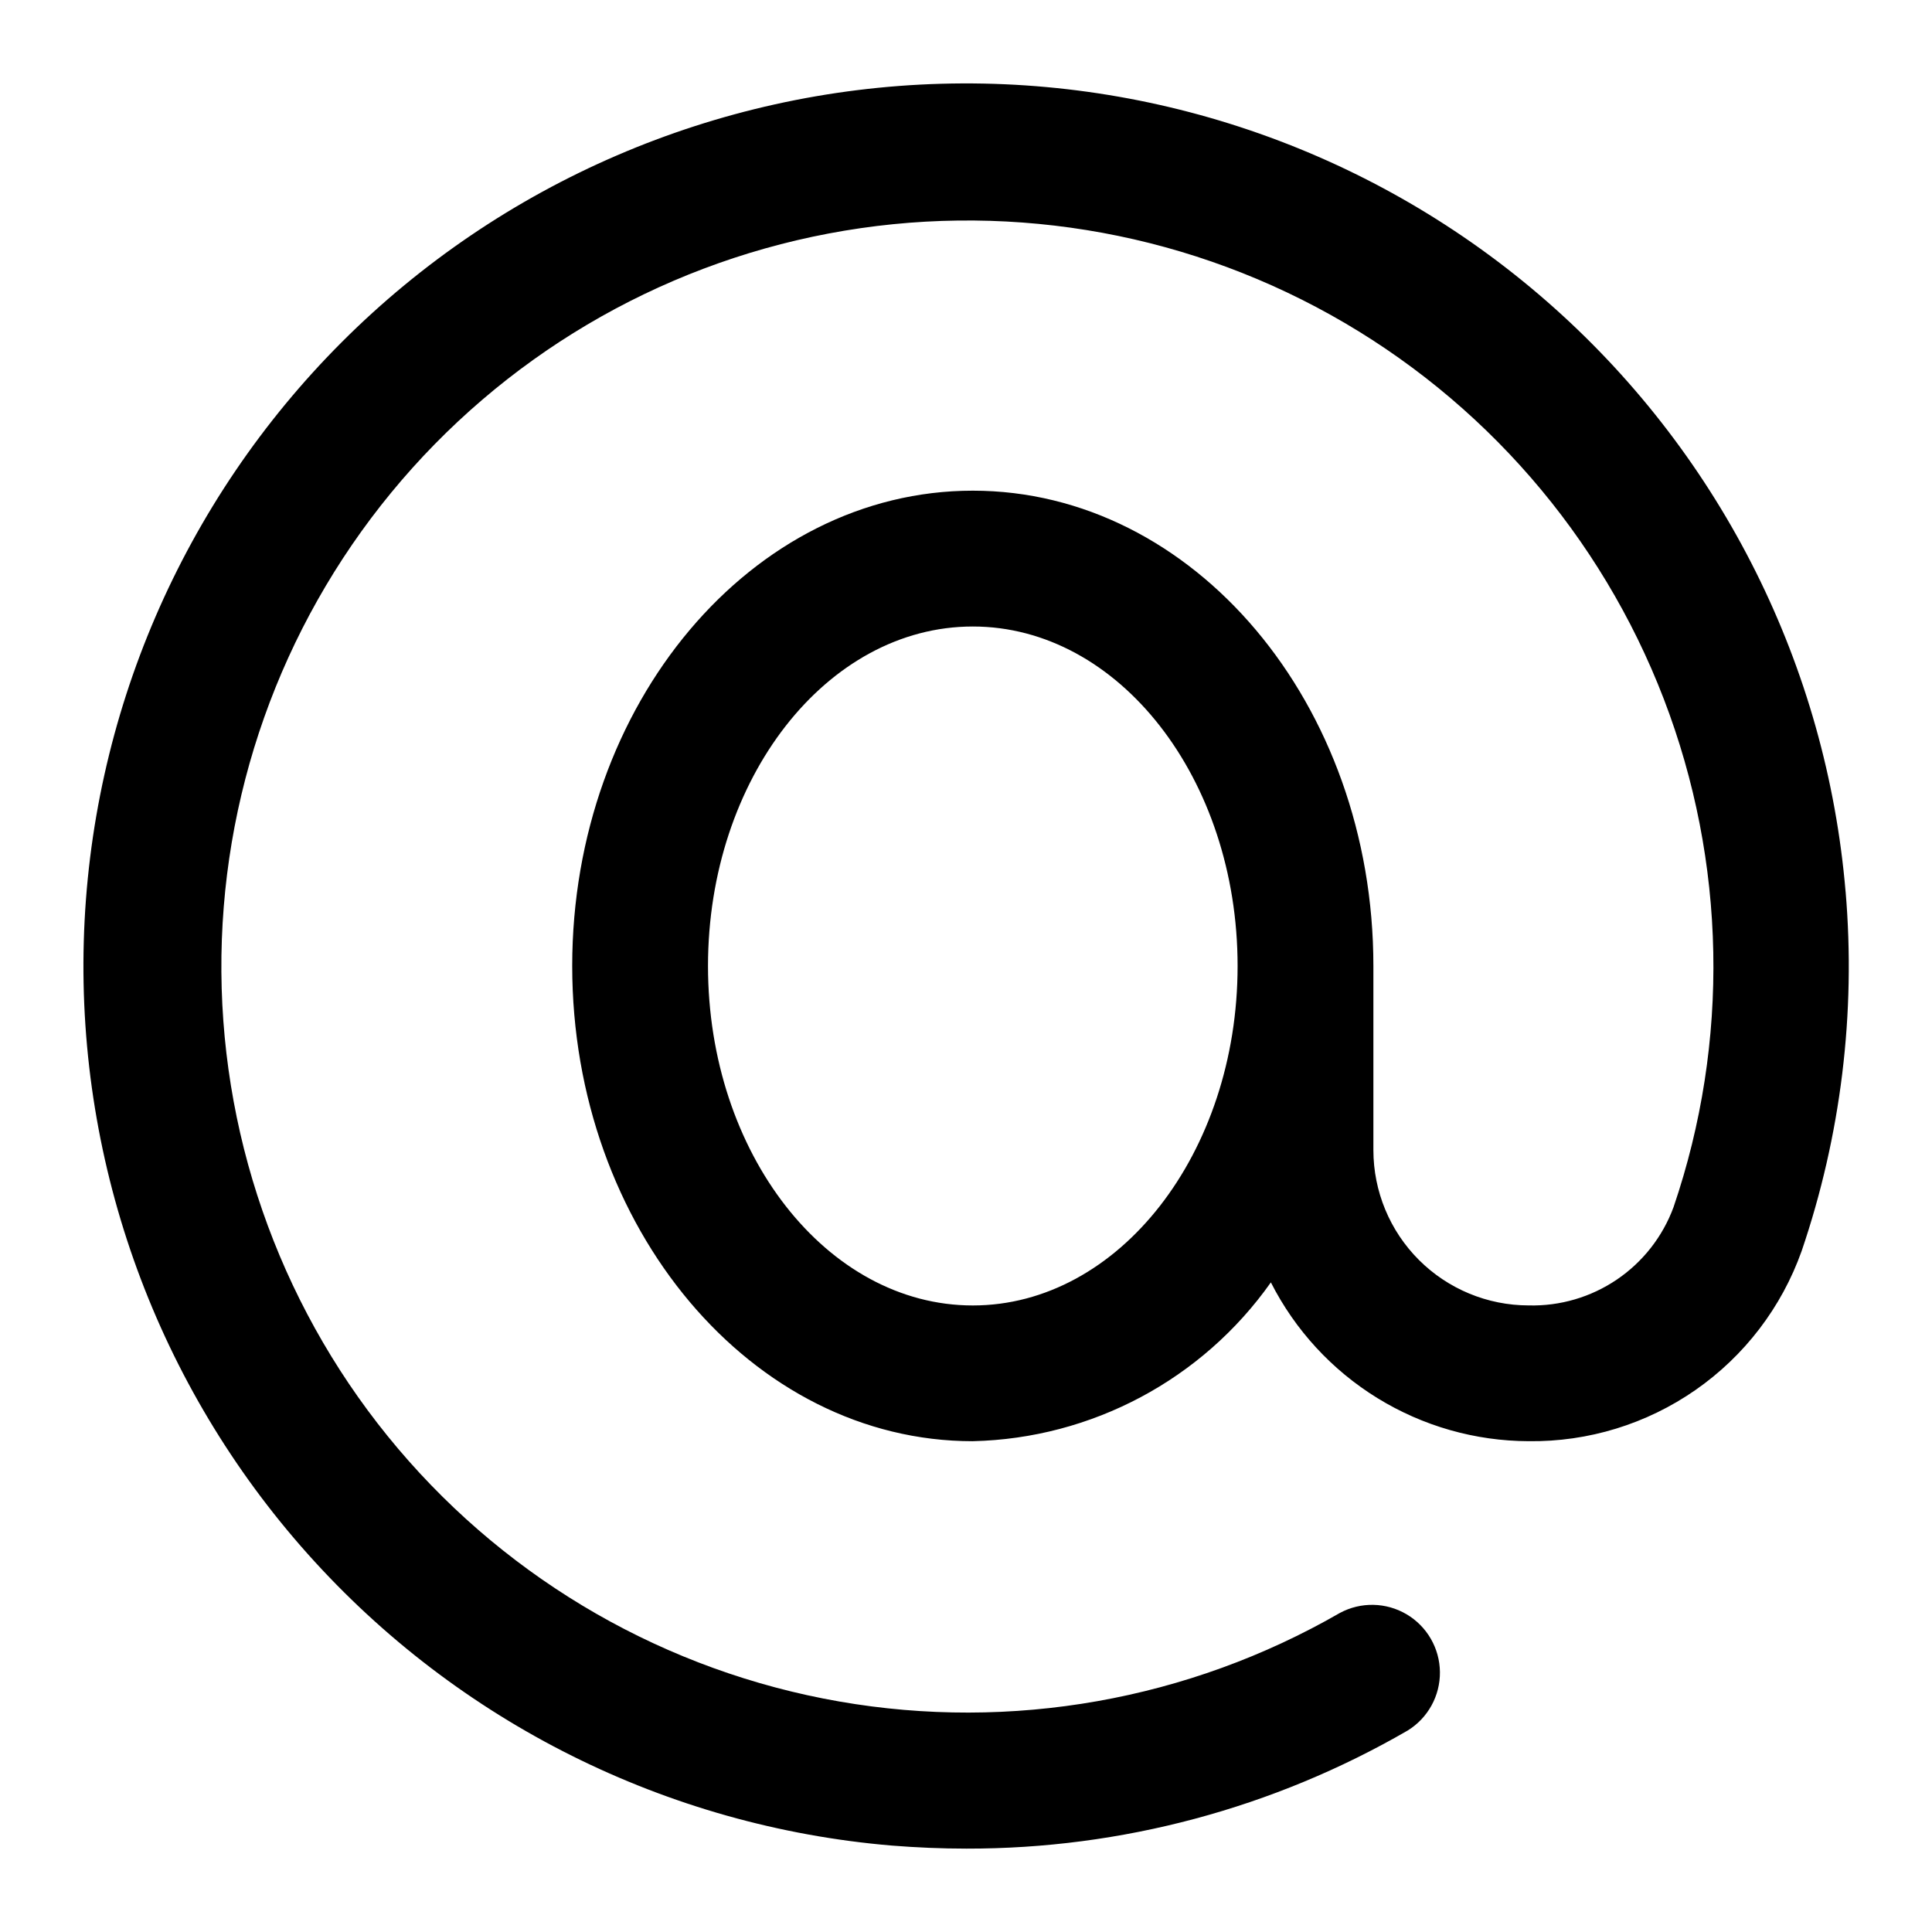
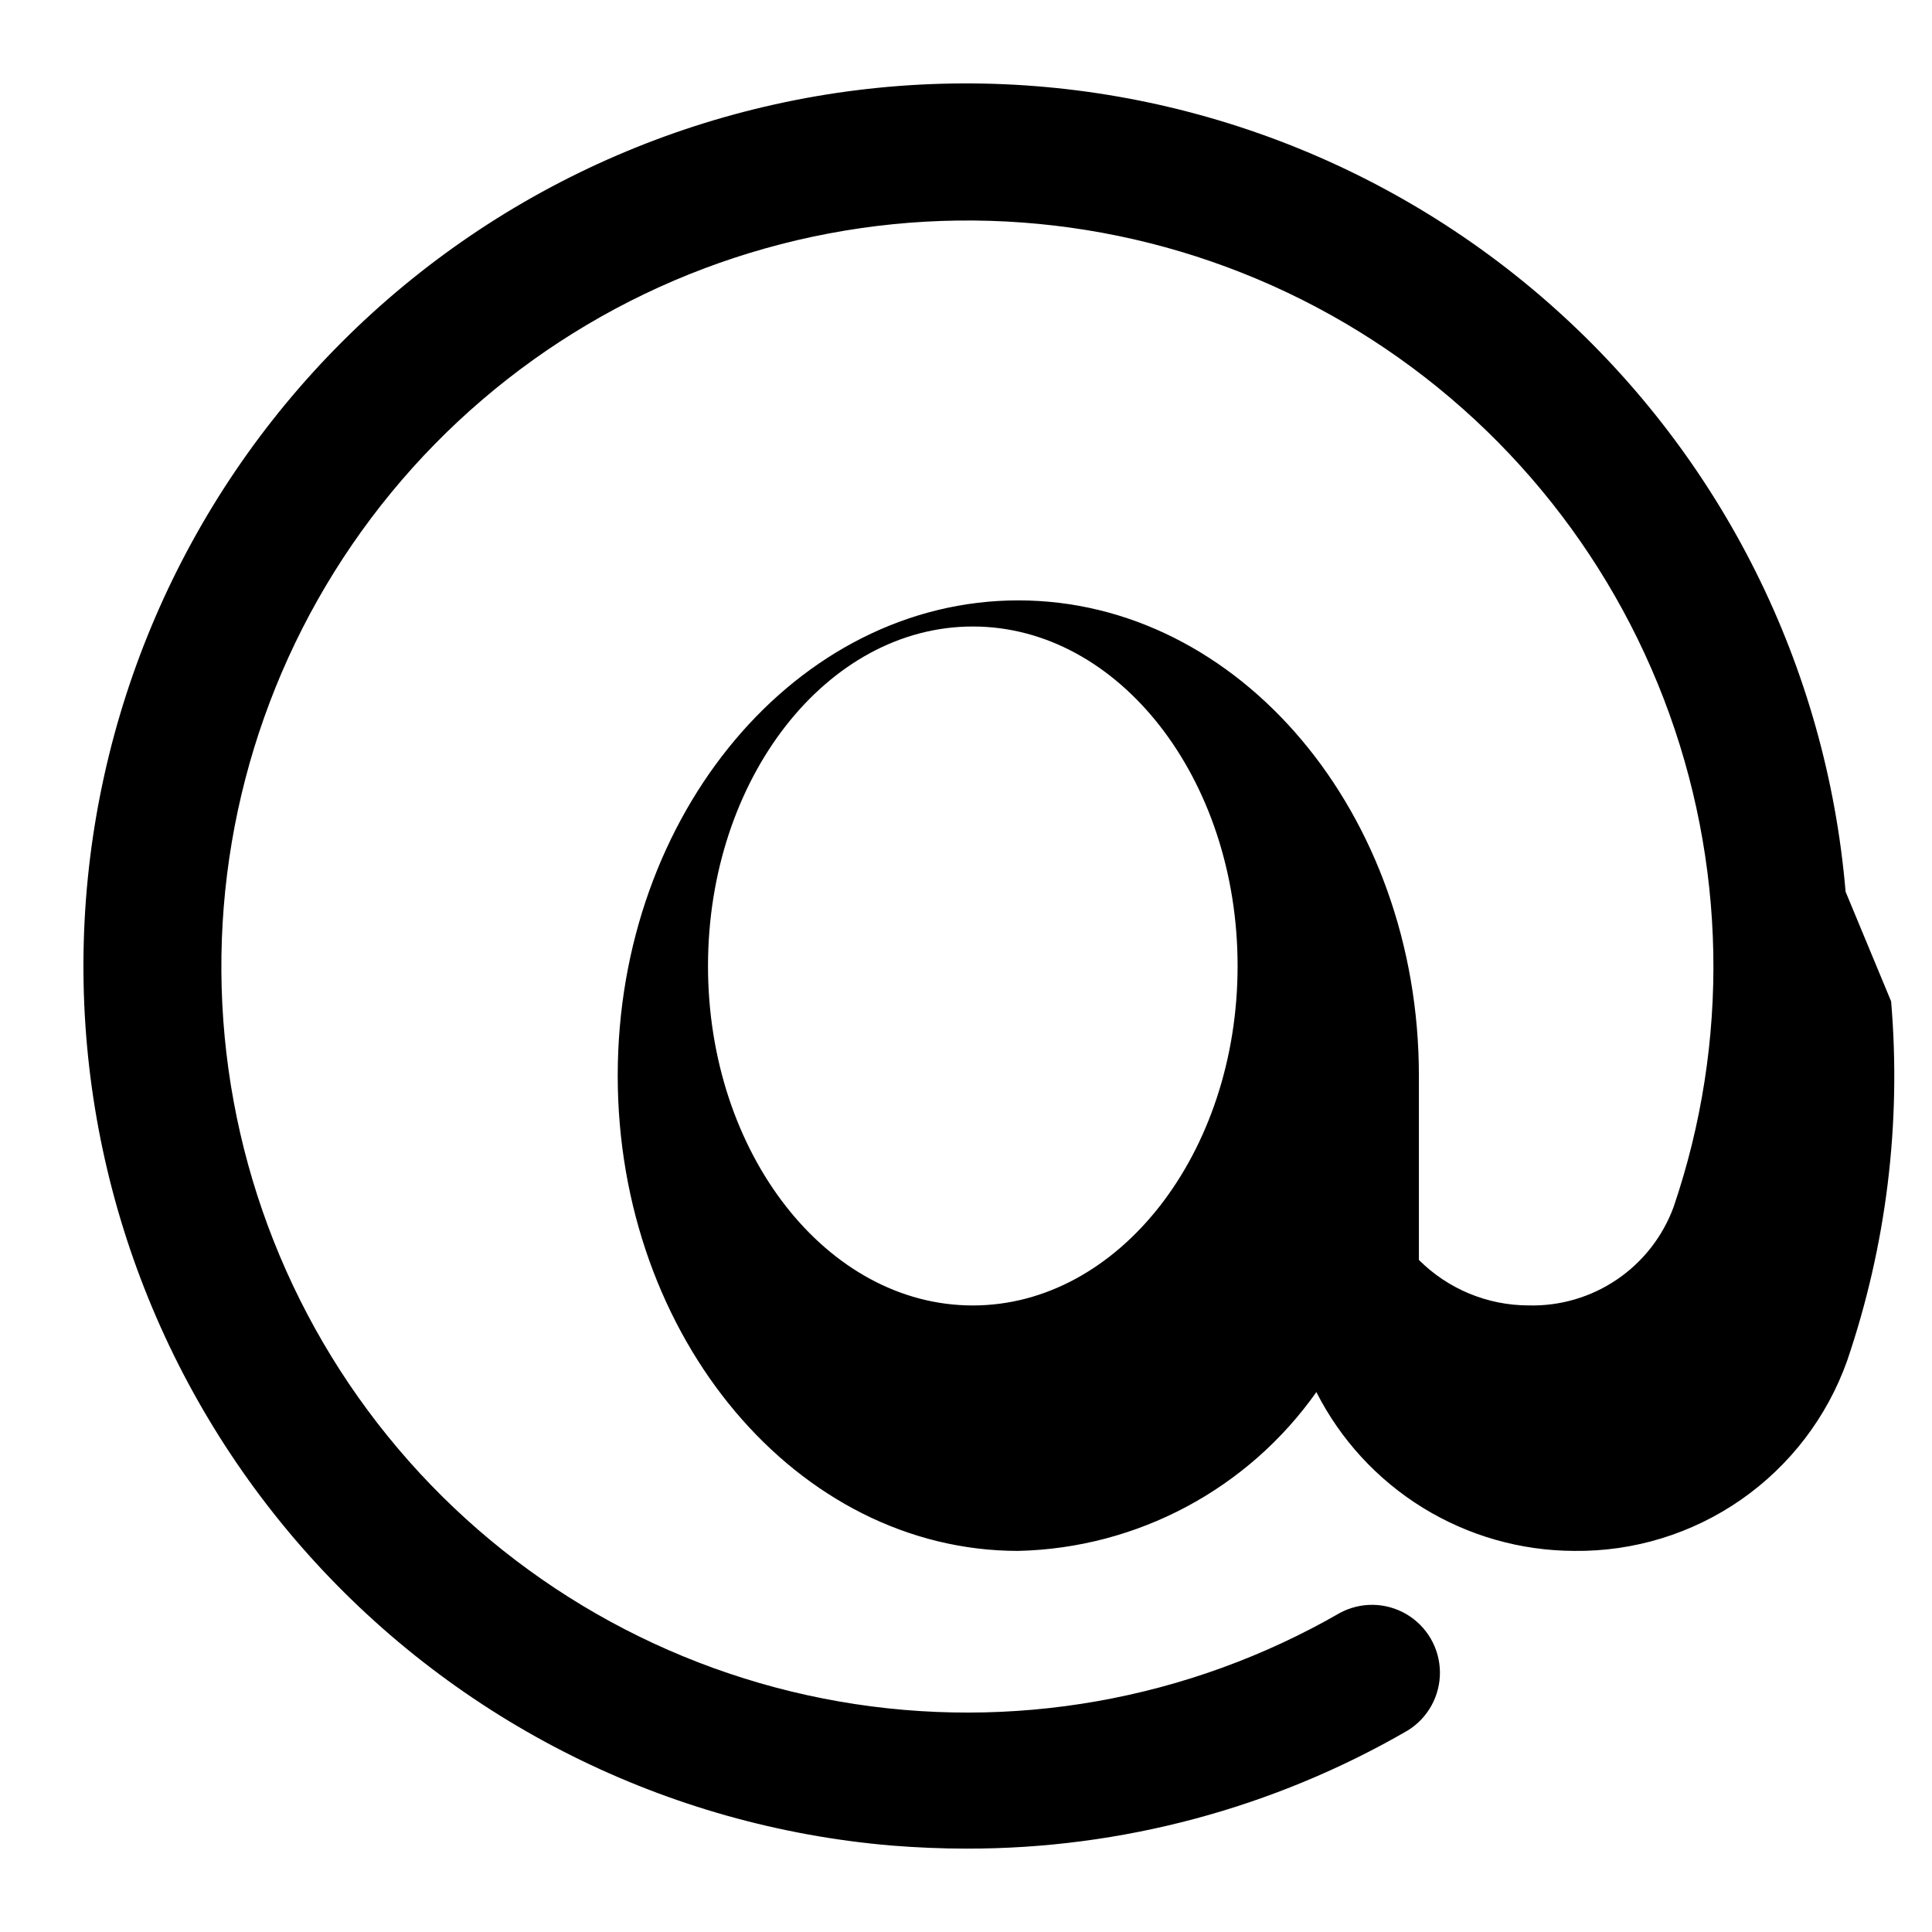
<svg xmlns="http://www.w3.org/2000/svg" fill="#000000" width="800px" height="800px" version="1.1" viewBox="144 144 512 512">
-   <path d="m633.1 380.31c-5.035-59.547-32.672-114.91-77.238-154.73-44.566-39.816-102.68-61.066-162.42-59.383-59.738 1.68-116.57 26.16-158.82 68.418-42.258 42.258-66.738 99.086-68.418 158.82-1.684 59.738 19.566 117.85 59.383 162.42 39.816 44.566 95.18 72.203 154.73 77.238 6.602 0.523 13.188 0.809 19.793 0.809 41.066 0.07 81.418-10.73 116.96-31.309 5.356-3.312 8.59-9.188 8.527-15.488-0.066-6.297-3.422-12.105-8.844-15.309-5.426-3.199-12.129-3.336-17.676-0.348-40.117 23.113-87.074 31.418-132.68 23.461-45.609-7.953-86.98-31.664-116.9-66.996s-46.492-80.043-46.828-126.34 15.59-91.246 44.996-127.01c29.406-35.758 70.43-60.066 115.92-68.68 45.488-8.613 92.559-0.992 133 21.539 40.449 22.535 71.703 58.547 88.32 101.76 16.613 43.215 17.539 90.891 2.606 134.71-2.875 7.812-8.129 14.527-15.02 19.199-6.891 4.676-15.07 7.07-23.395 6.856-10.906-0.012-21.363-4.348-29.074-12.059s-12.047-18.168-12.059-29.074v-48.832c0-69.453-47.609-125.95-106.16-125.95s-106.16 56.5-106.16 125.95 47.629 125.95 106.16 125.95v-0.004c31.508-0.73 60.809-16.34 78.992-42.086 6.406 12.625 16.172 23.234 28.227 30.66 12.051 7.426 25.918 11.379 40.074 11.426 15.809 0.199 31.281-4.551 44.254-13.586 12.977-9.035 22.797-21.898 28.098-36.793 10.426-30.605 14.398-63.039 11.66-95.258zm-231.3 109.65c-38.703 0-70.172-40.359-70.172-89.965s31.469-89.965 70.172-89.965c38.703-0.004 70.176 40.355 70.176 89.965 0 49.605-31.488 89.965-70.176 89.965z" />
+   <path d="m633.1 380.31c-5.035-59.547-32.672-114.91-77.238-154.73-44.566-39.816-102.68-61.066-162.42-59.383-59.738 1.68-116.57 26.16-158.82 68.418-42.258 42.258-66.738 99.086-68.418 158.82-1.684 59.738 19.566 117.85 59.383 162.42 39.816 44.566 95.18 72.203 154.73 77.238 6.602 0.523 13.188 0.809 19.793 0.809 41.066 0.07 81.418-10.73 116.96-31.309 5.356-3.312 8.59-9.188 8.527-15.488-0.066-6.297-3.422-12.105-8.844-15.309-5.426-3.199-12.129-3.336-17.676-0.348-40.117 23.113-87.074 31.418-132.68 23.461-45.609-7.953-86.98-31.664-116.9-66.996s-46.492-80.043-46.828-126.34 15.59-91.246 44.996-127.01c29.406-35.758 70.43-60.066 115.92-68.68 45.488-8.613 92.559-0.992 133 21.539 40.449 22.535 71.703 58.547 88.32 101.76 16.613 43.215 17.539 90.891 2.606 134.71-2.875 7.812-8.129 14.527-15.02 19.199-6.891 4.676-15.07 7.07-23.395 6.856-10.906-0.012-21.363-4.348-29.074-12.059v-48.832c0-69.453-47.609-125.95-106.16-125.95s-106.16 56.5-106.16 125.95 47.629 125.95 106.16 125.95v-0.004c31.508-0.73 60.809-16.34 78.992-42.086 6.406 12.625 16.172 23.234 28.227 30.66 12.051 7.426 25.918 11.379 40.074 11.426 15.809 0.199 31.281-4.551 44.254-13.586 12.977-9.035 22.797-21.898 28.098-36.793 10.426-30.605 14.398-63.039 11.66-95.258zm-231.3 109.65c-38.703 0-70.172-40.359-70.172-89.965s31.469-89.965 70.172-89.965c38.703-0.004 70.176 40.355 70.176 89.965 0 49.605-31.488 89.965-70.176 89.965z" />
</svg>